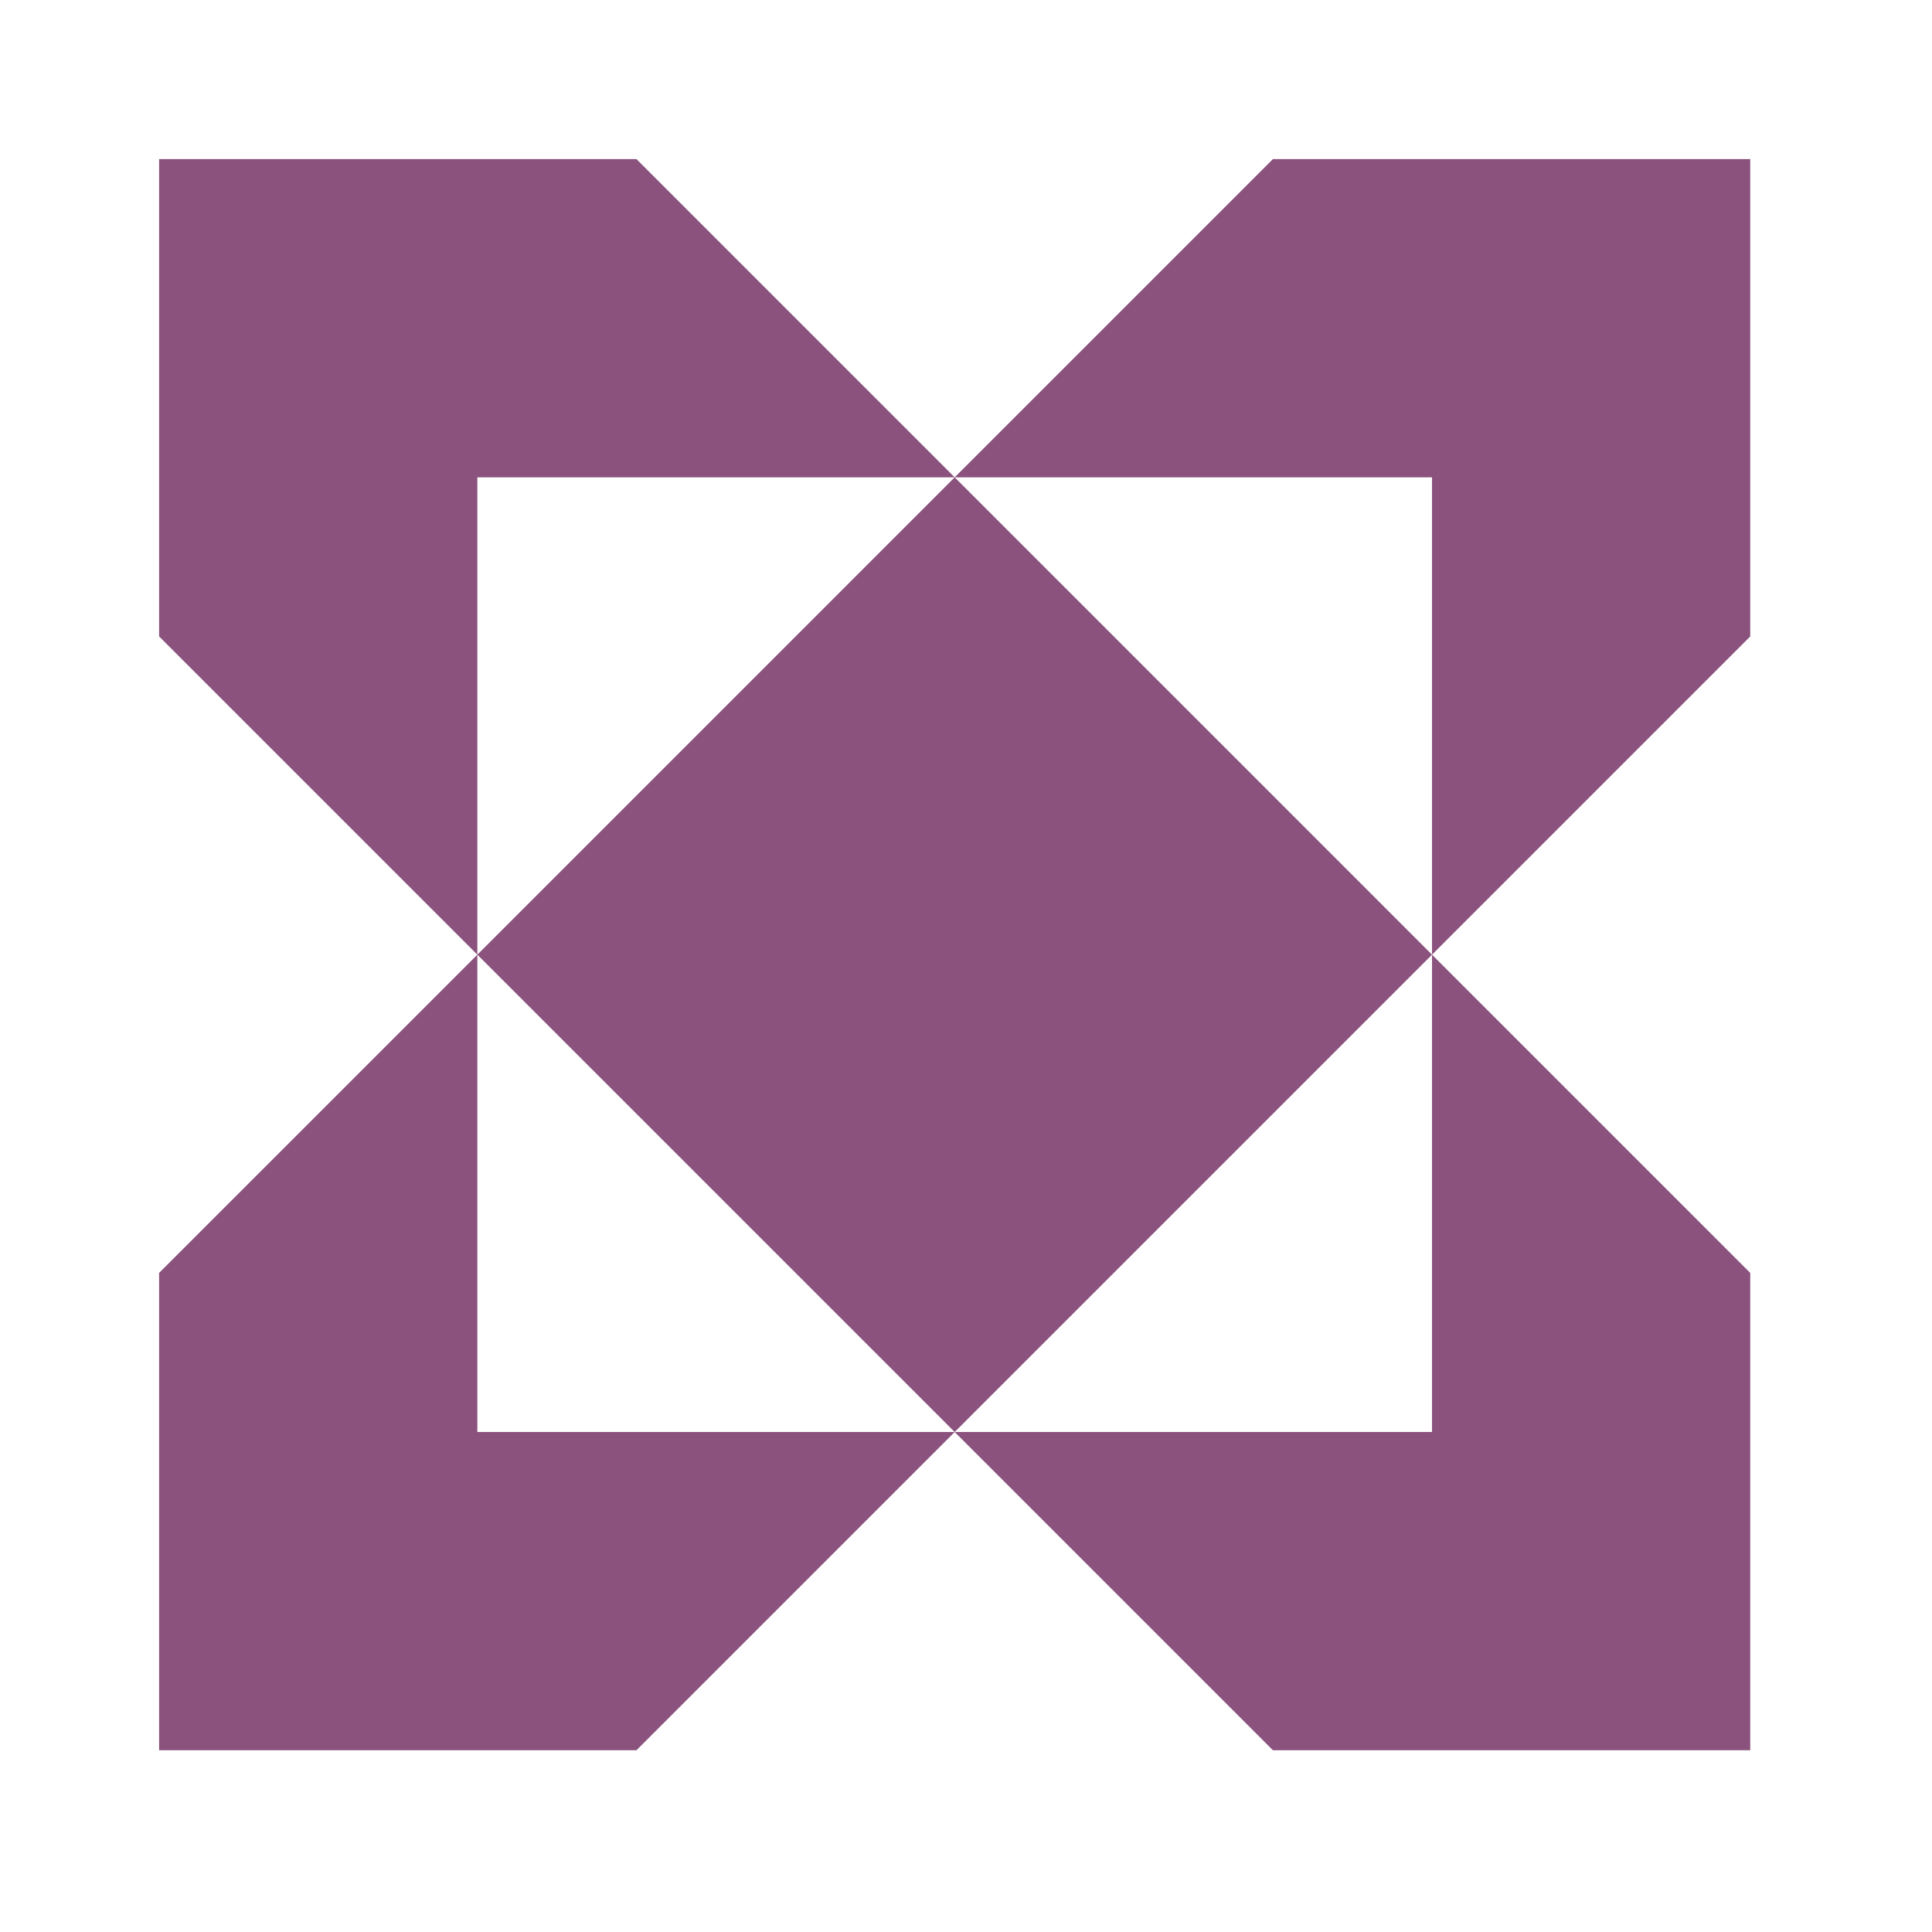
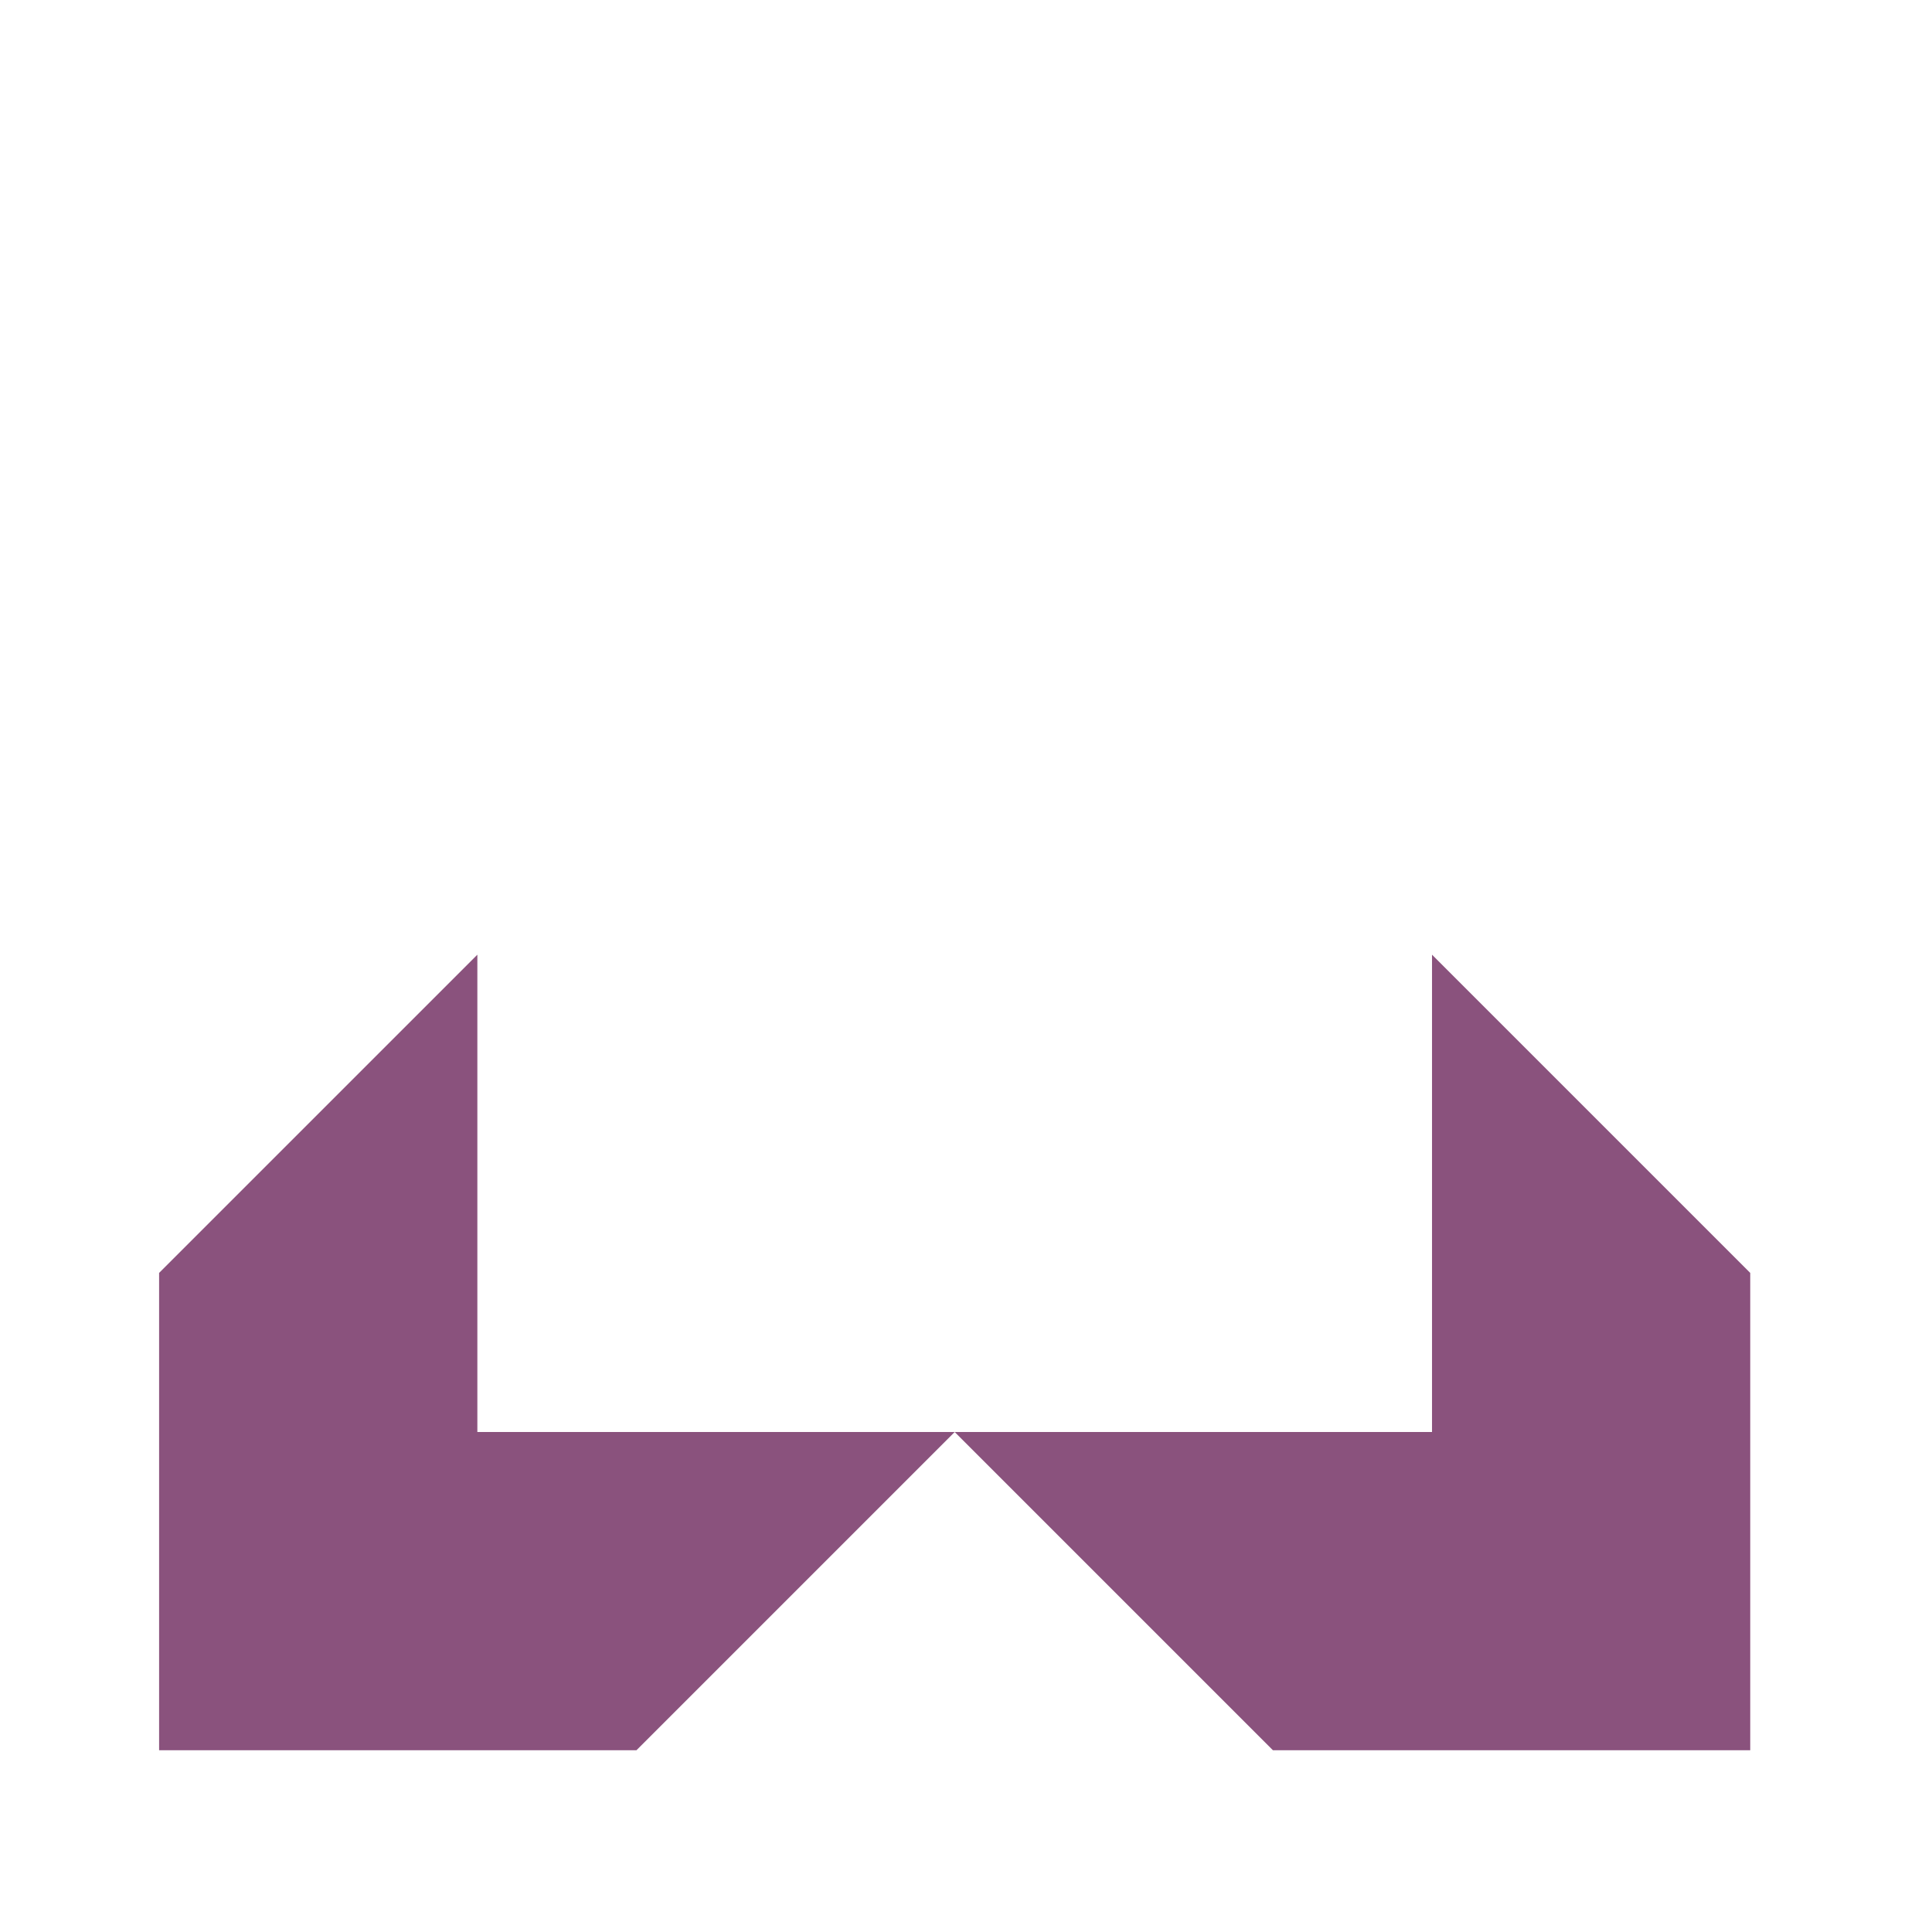
<svg xmlns="http://www.w3.org/2000/svg" width="62" height="62" viewBox="0 0 62 62" fill="none">
-   <path d="M56.167 20.424L45.955 30.637V15.318H30.637L40.849 5.106H56.167V20.424Z" fill="#8A527D" />
-   <path d="M15.319 30.637L30.637 15.318L45.955 30.637L30.637 45.955L15.319 30.637Z" fill="#8A527D" />
  <path d="M15.319 30.637L5.106 40.849V56.167H20.425L30.637 45.955L40.849 56.167H56.167V40.849L45.955 30.637V45.955H30.637H15.319V30.637Z" fill="#8A527D" />
-   <path d="M15.319 30.637L5.106 20.424V5.106H20.425L30.637 15.318H15.319V30.637Z" fill="#8A527D" />
</svg>